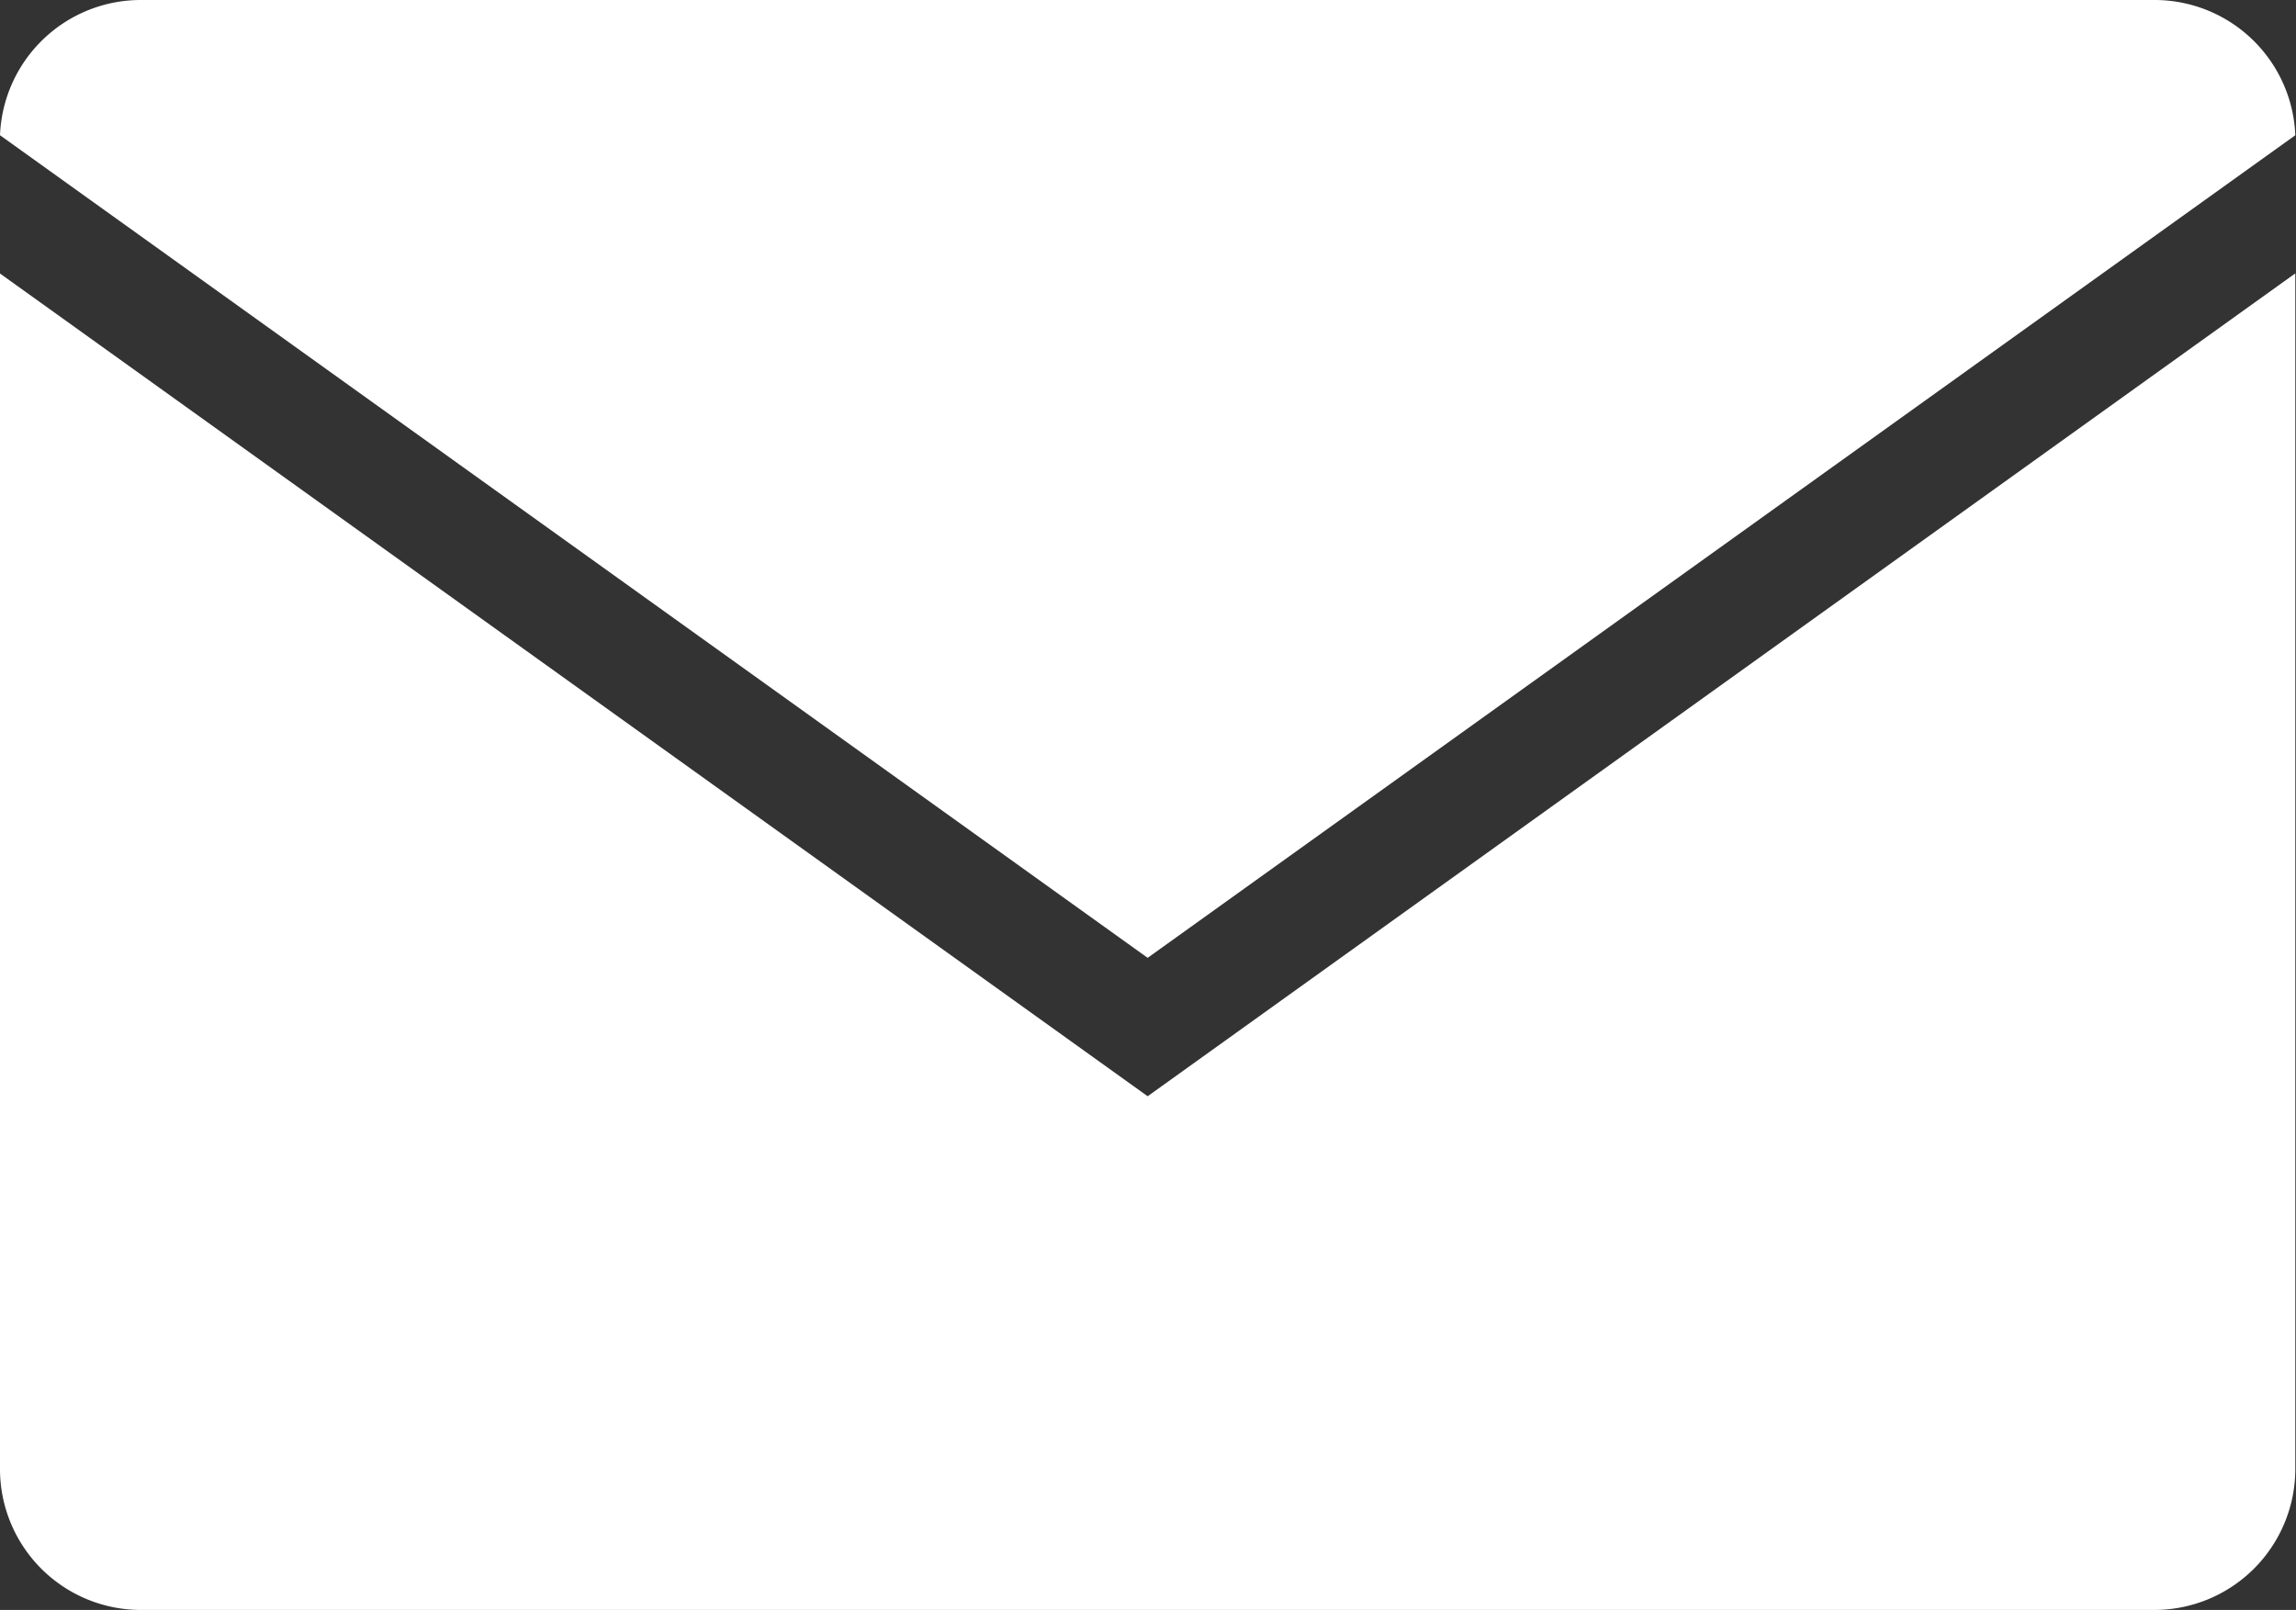
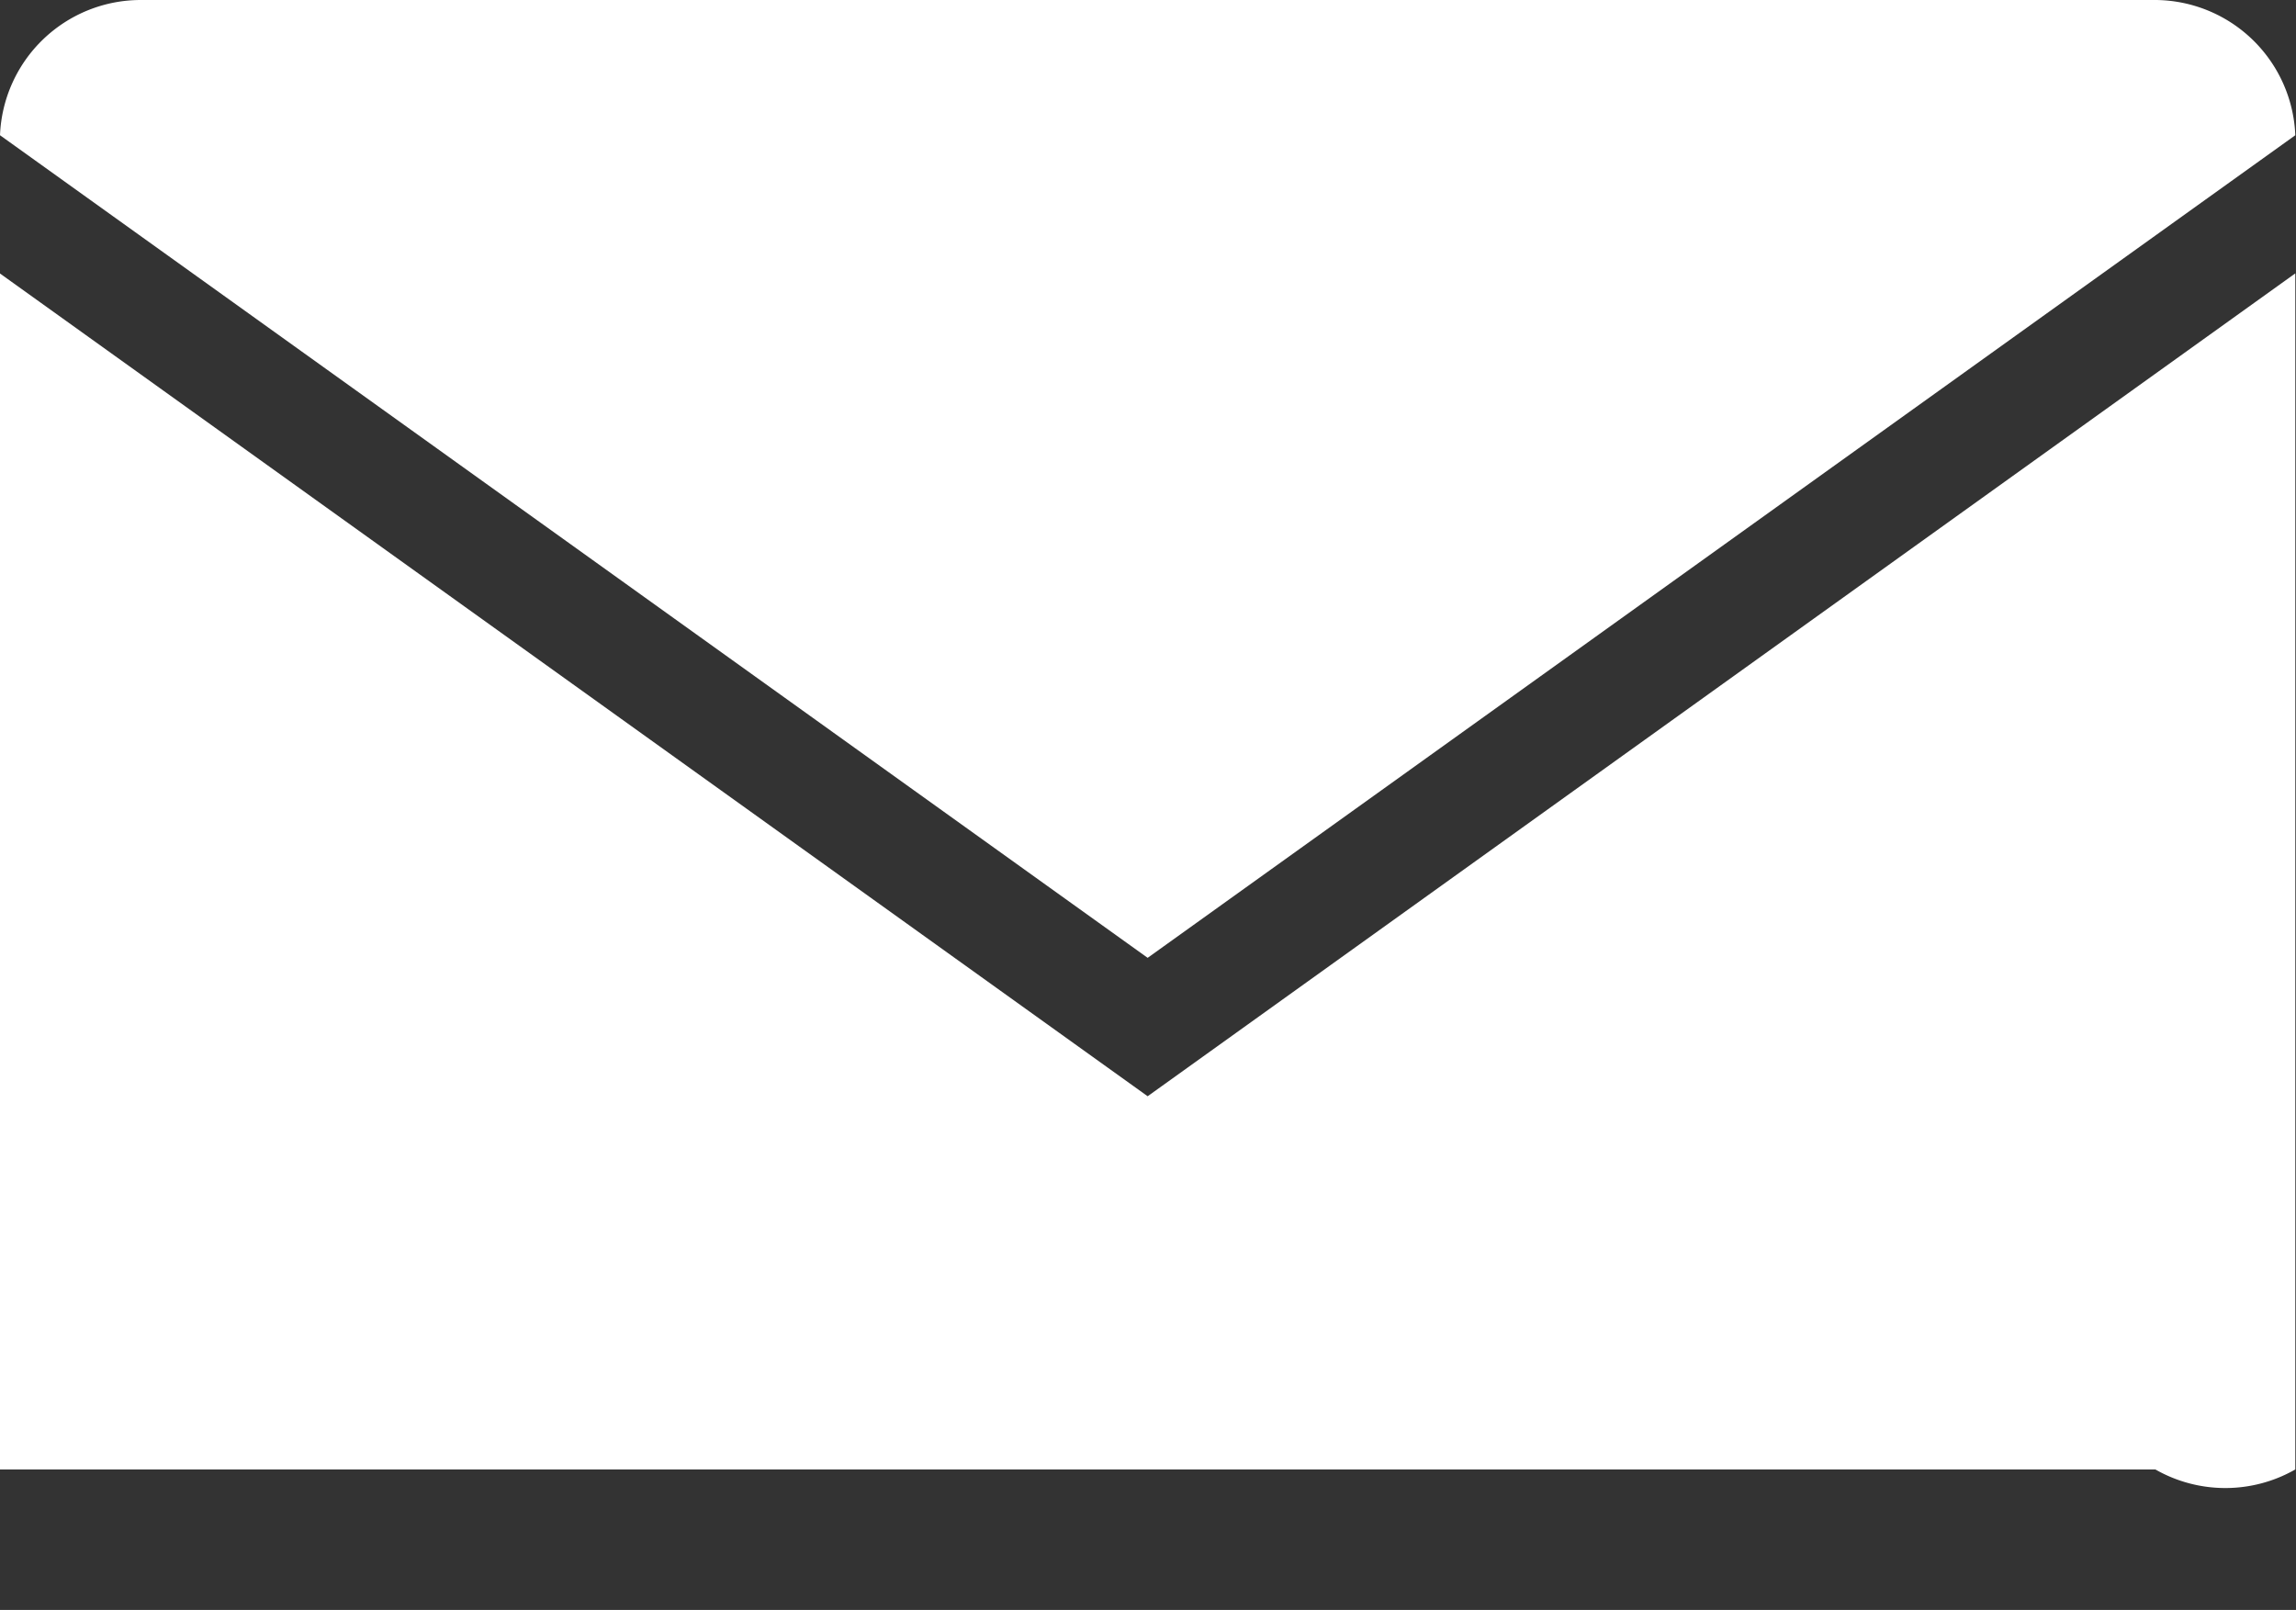
<svg xmlns="http://www.w3.org/2000/svg" width="16.605" height="11.643" viewBox="0 0 16.605 11.643">
  <rect x="0" y="0" width="16.605" height="11.643" fill="#333333" stroke="none" />
-   <path id="パス_360" data-name="パス 360" d="M16.6.978A1.019,1.019,0,0,0,15.588,0H1.017A1.019,1.019,0,0,0,0,.978L8.3,6.927ZM8.3,7.928,0,1.978v8.649a1.019,1.019,0,0,0,1.017,1.016H15.588A1.02,1.02,0,0,0,16.6,10.627V1.977Z" fill="#fff" />
+   <path id="パス_360" data-name="パス 360" d="M16.6.978A1.019,1.019,0,0,0,15.588,0H1.017A1.019,1.019,0,0,0,0,.978L8.3,6.927ZM8.3,7.928,0,1.978v8.649H15.588A1.02,1.02,0,0,0,16.6,10.627V1.977Z" fill="#fff" />
</svg>